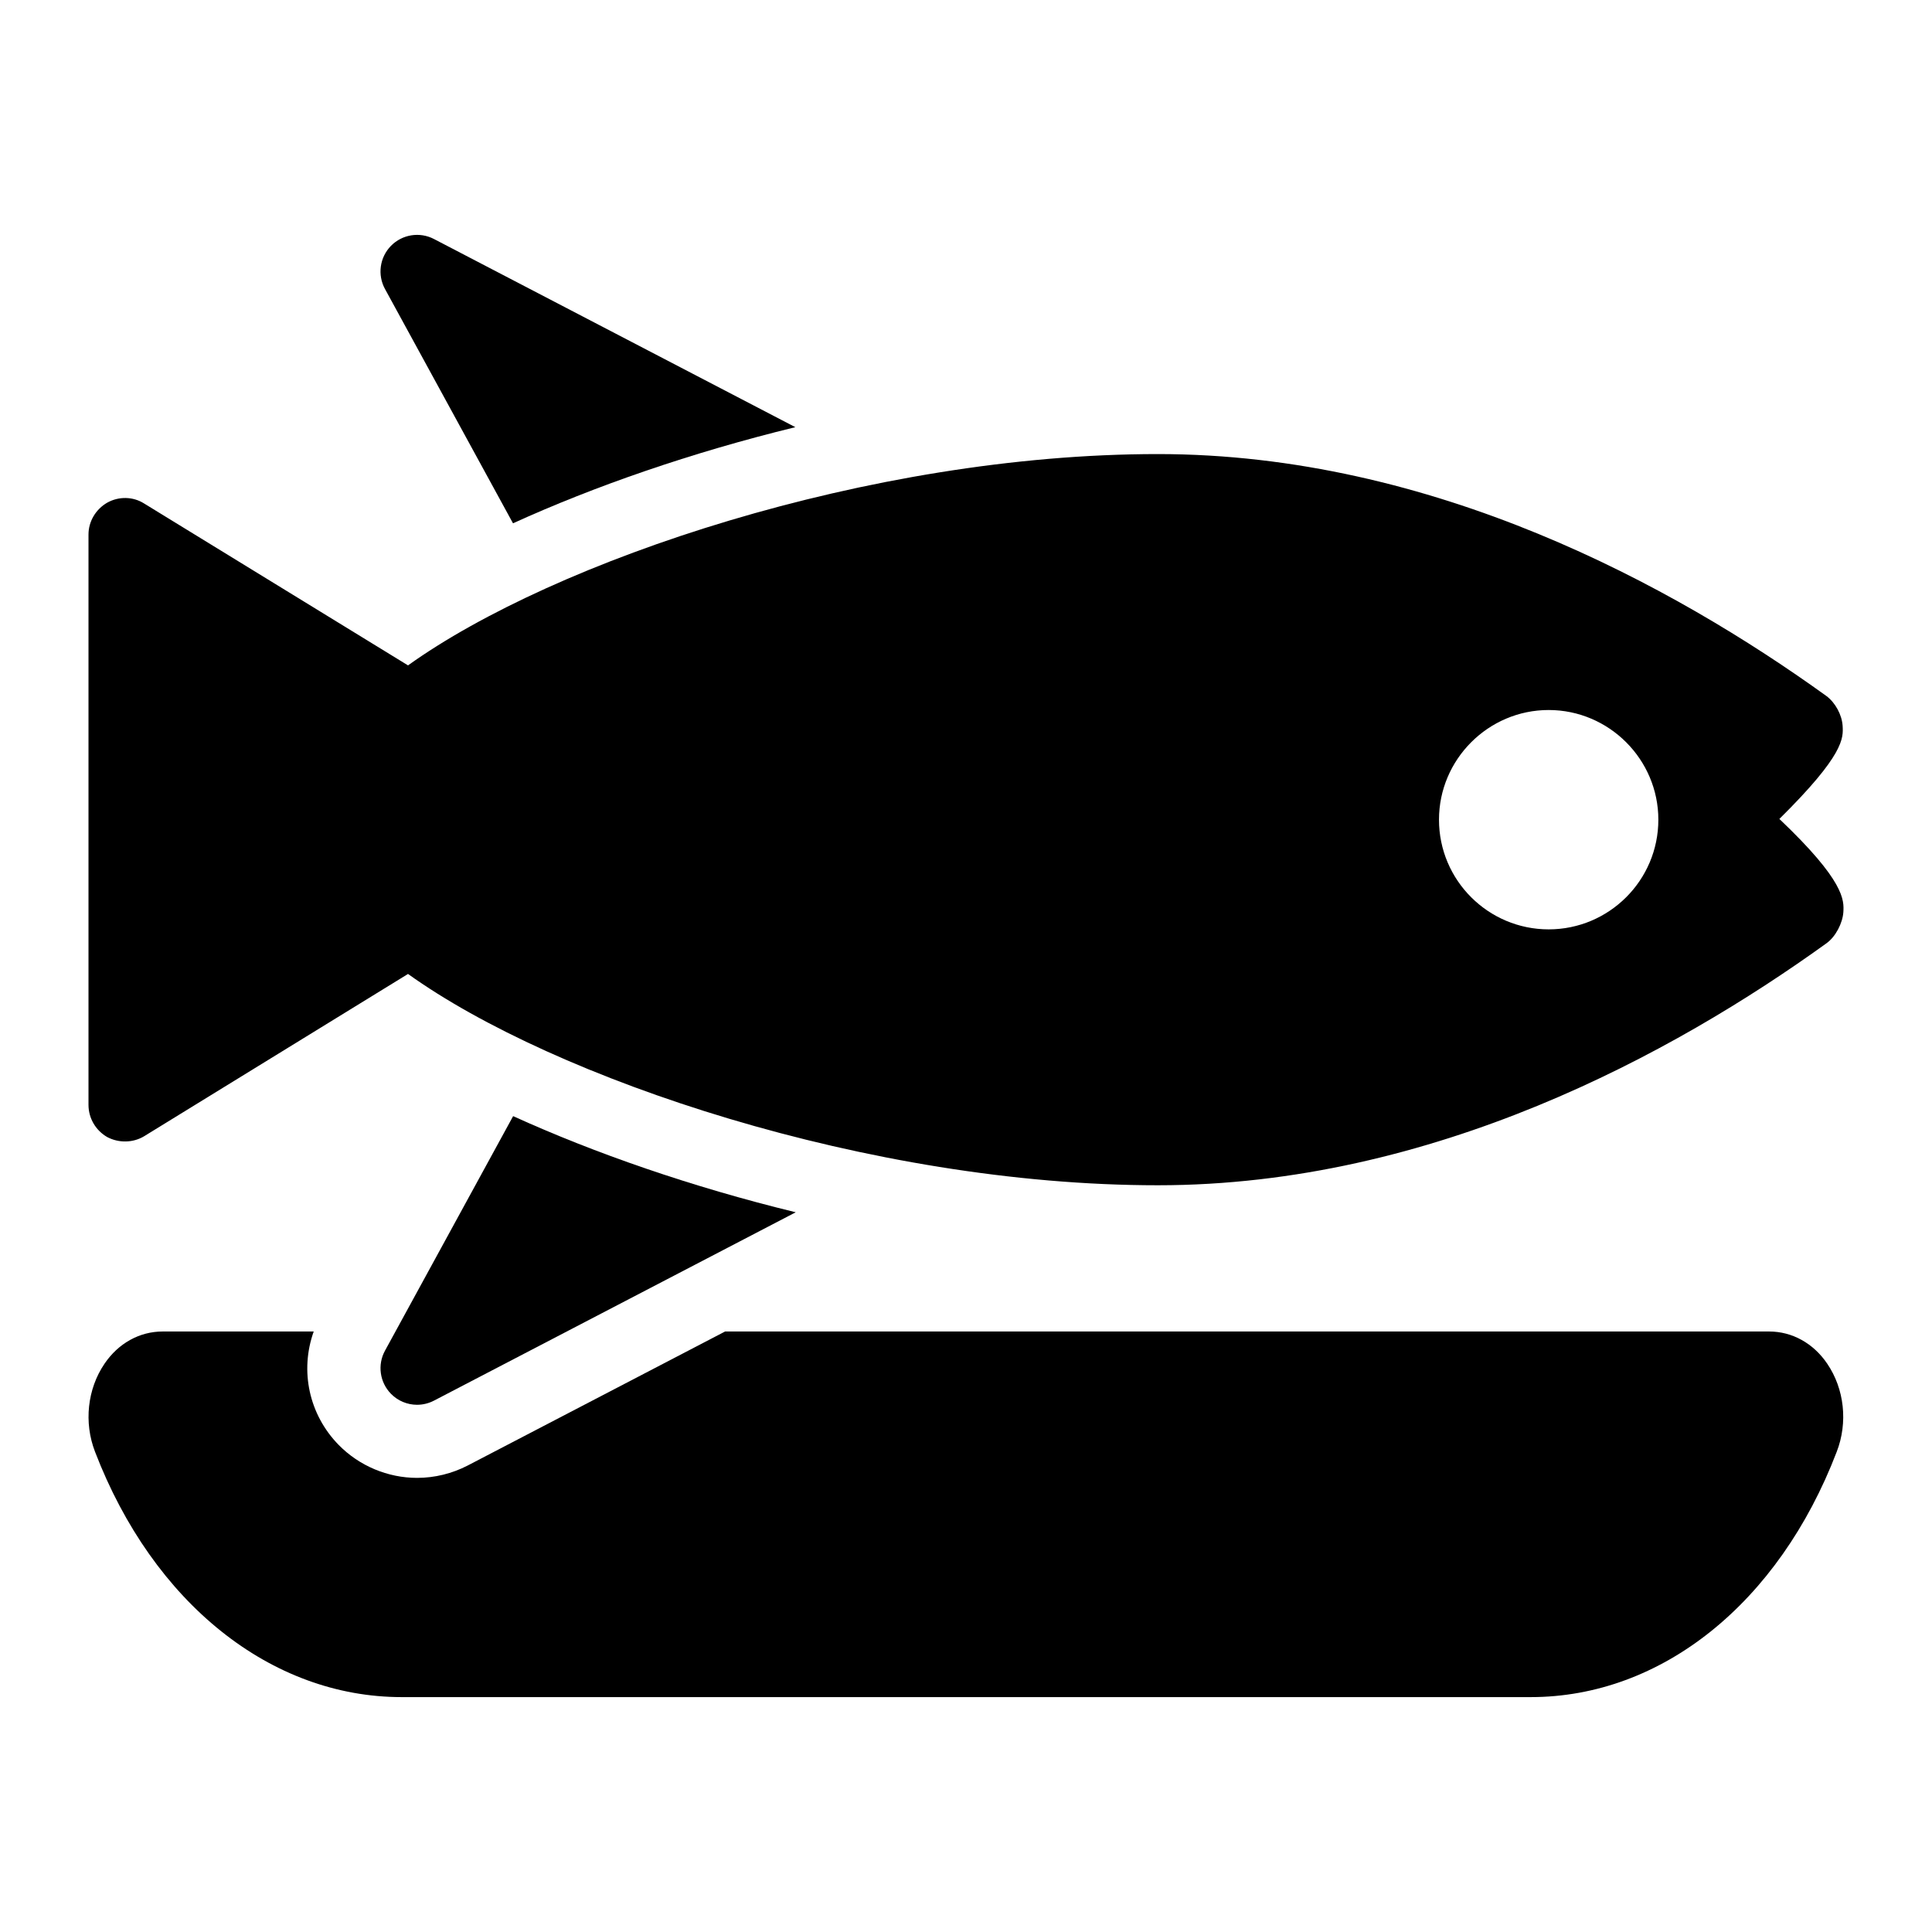
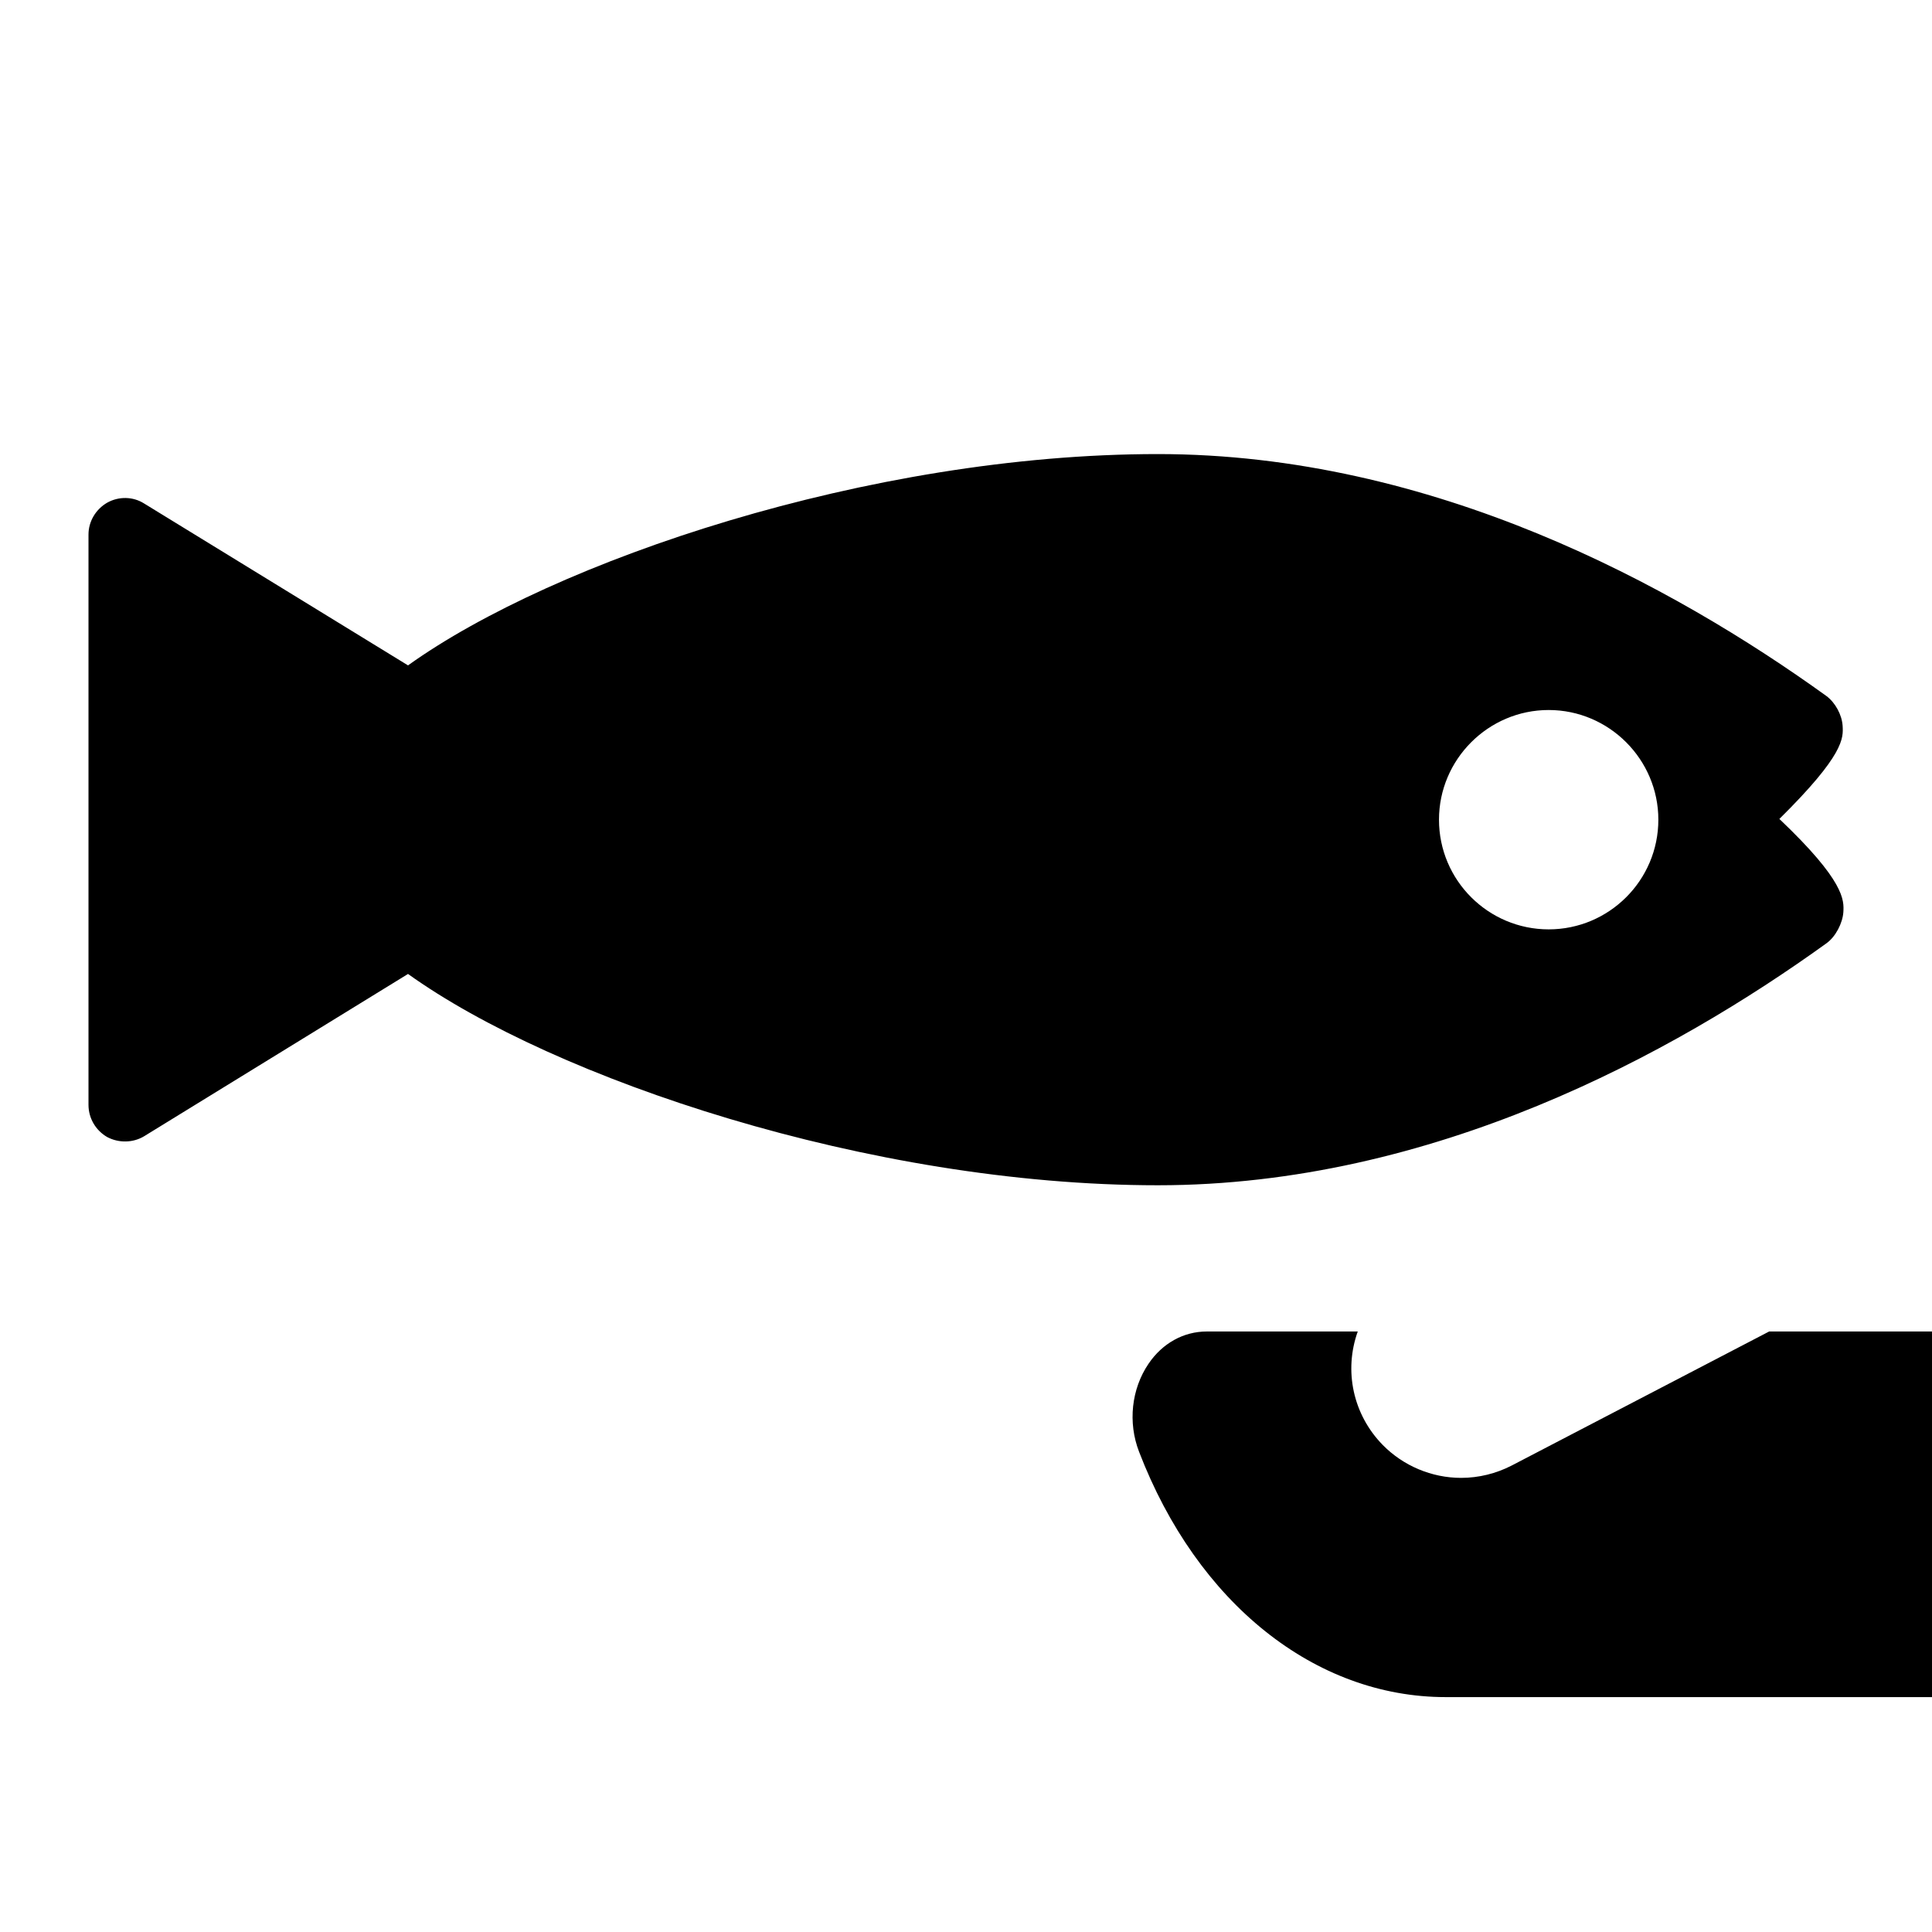
<svg xmlns="http://www.w3.org/2000/svg" fill="#000000" width="800px" height="800px" version="1.1" viewBox="144 144 512 512">
  <g>
    <path d="m615.55 361.03c17.246-17.051 16.957-21.41 16.762-24.707-0.195-2.906-1.938-6.106-4.262-7.848-40.594-29.262-104.35-64.141-177.21-64.141-76.445 0-160.05 28.293-198.71 56l-69.953-42.914c-2.906-1.84-6.684-1.938-9.785-0.195-3.004 1.742-4.941 4.941-4.941 8.43v151.14c0 3.586 1.938 6.781 4.941 8.527 3.102 1.648 6.879 1.551 9.785-0.195l69.953-43.02c38.656 27.711 122.27 56 198.71 56 72.859 0 136.61-34.879 177.21-64.141 2.422-1.746 4.262-5.328 4.457-8.234 0.191-3.199 0.387-8.234-16.957-24.707zm-61.137 29.262c-15.988 0-29.066-12.984-29.066-29.066 0-15.984 13.078-29.066 29.066-29.066 15.988 0 29.066 13.082 29.066 29.066 0 16.082-13.078 29.066-29.066 29.066z" />
-     <path d="m279.95 282.68c21.492-9.785 47.207-18.734 74.824-25.477l-95.77-49.863c-3.785-1.969-8.41-1.23-11.391 1.809-2.988 3.047-3.633 7.684-1.59 11.43z" />
-     <path d="m612.84 496.86h-276.68l-68.207 35.512c-4.144 2.148-8.781 3.281-13.426 3.281-7.758 0-15.328-3.18-20.758-8.715-7.918-8.078-10.348-19.699-6.629-30.082l-40.027 0.004c-6.106 0-11.723 3.102-15.406 8.527-4.555 6.688-5.523 15.598-2.519 23.352 15.406 40.109 46.602 65.012 81.289 65.012h299.18c34.59 0 65.688-24.801 81.094-65.012 3.004-7.75 2.035-16.664-2.519-23.352-3.676-5.426-9.297-8.527-15.398-8.527z" />
-     <path d="m259.01 515.18 95.867-49.914c-27.641-6.738-53.379-15.695-74.891-25.48l-33.961 62.16c-2.043 3.746-1.398 8.383 1.59 11.43 1.863 1.902 4.371 2.906 6.918 2.906 1.523-0.004 3.055-0.363 4.477-1.102z" />
+     <path d="m612.84 496.86l-68.207 35.512c-4.144 2.148-8.781 3.281-13.426 3.281-7.758 0-15.328-3.18-20.758-8.715-7.918-8.078-10.348-19.699-6.629-30.082l-40.027 0.004c-6.106 0-11.723 3.102-15.406 8.527-4.555 6.688-5.523 15.598-2.519 23.352 15.406 40.109 46.602 65.012 81.289 65.012h299.18c34.59 0 65.688-24.801 81.094-65.012 3.004-7.75 2.035-16.664-2.519-23.352-3.676-5.426-9.297-8.527-15.398-8.527z" />
  </g>
</svg>